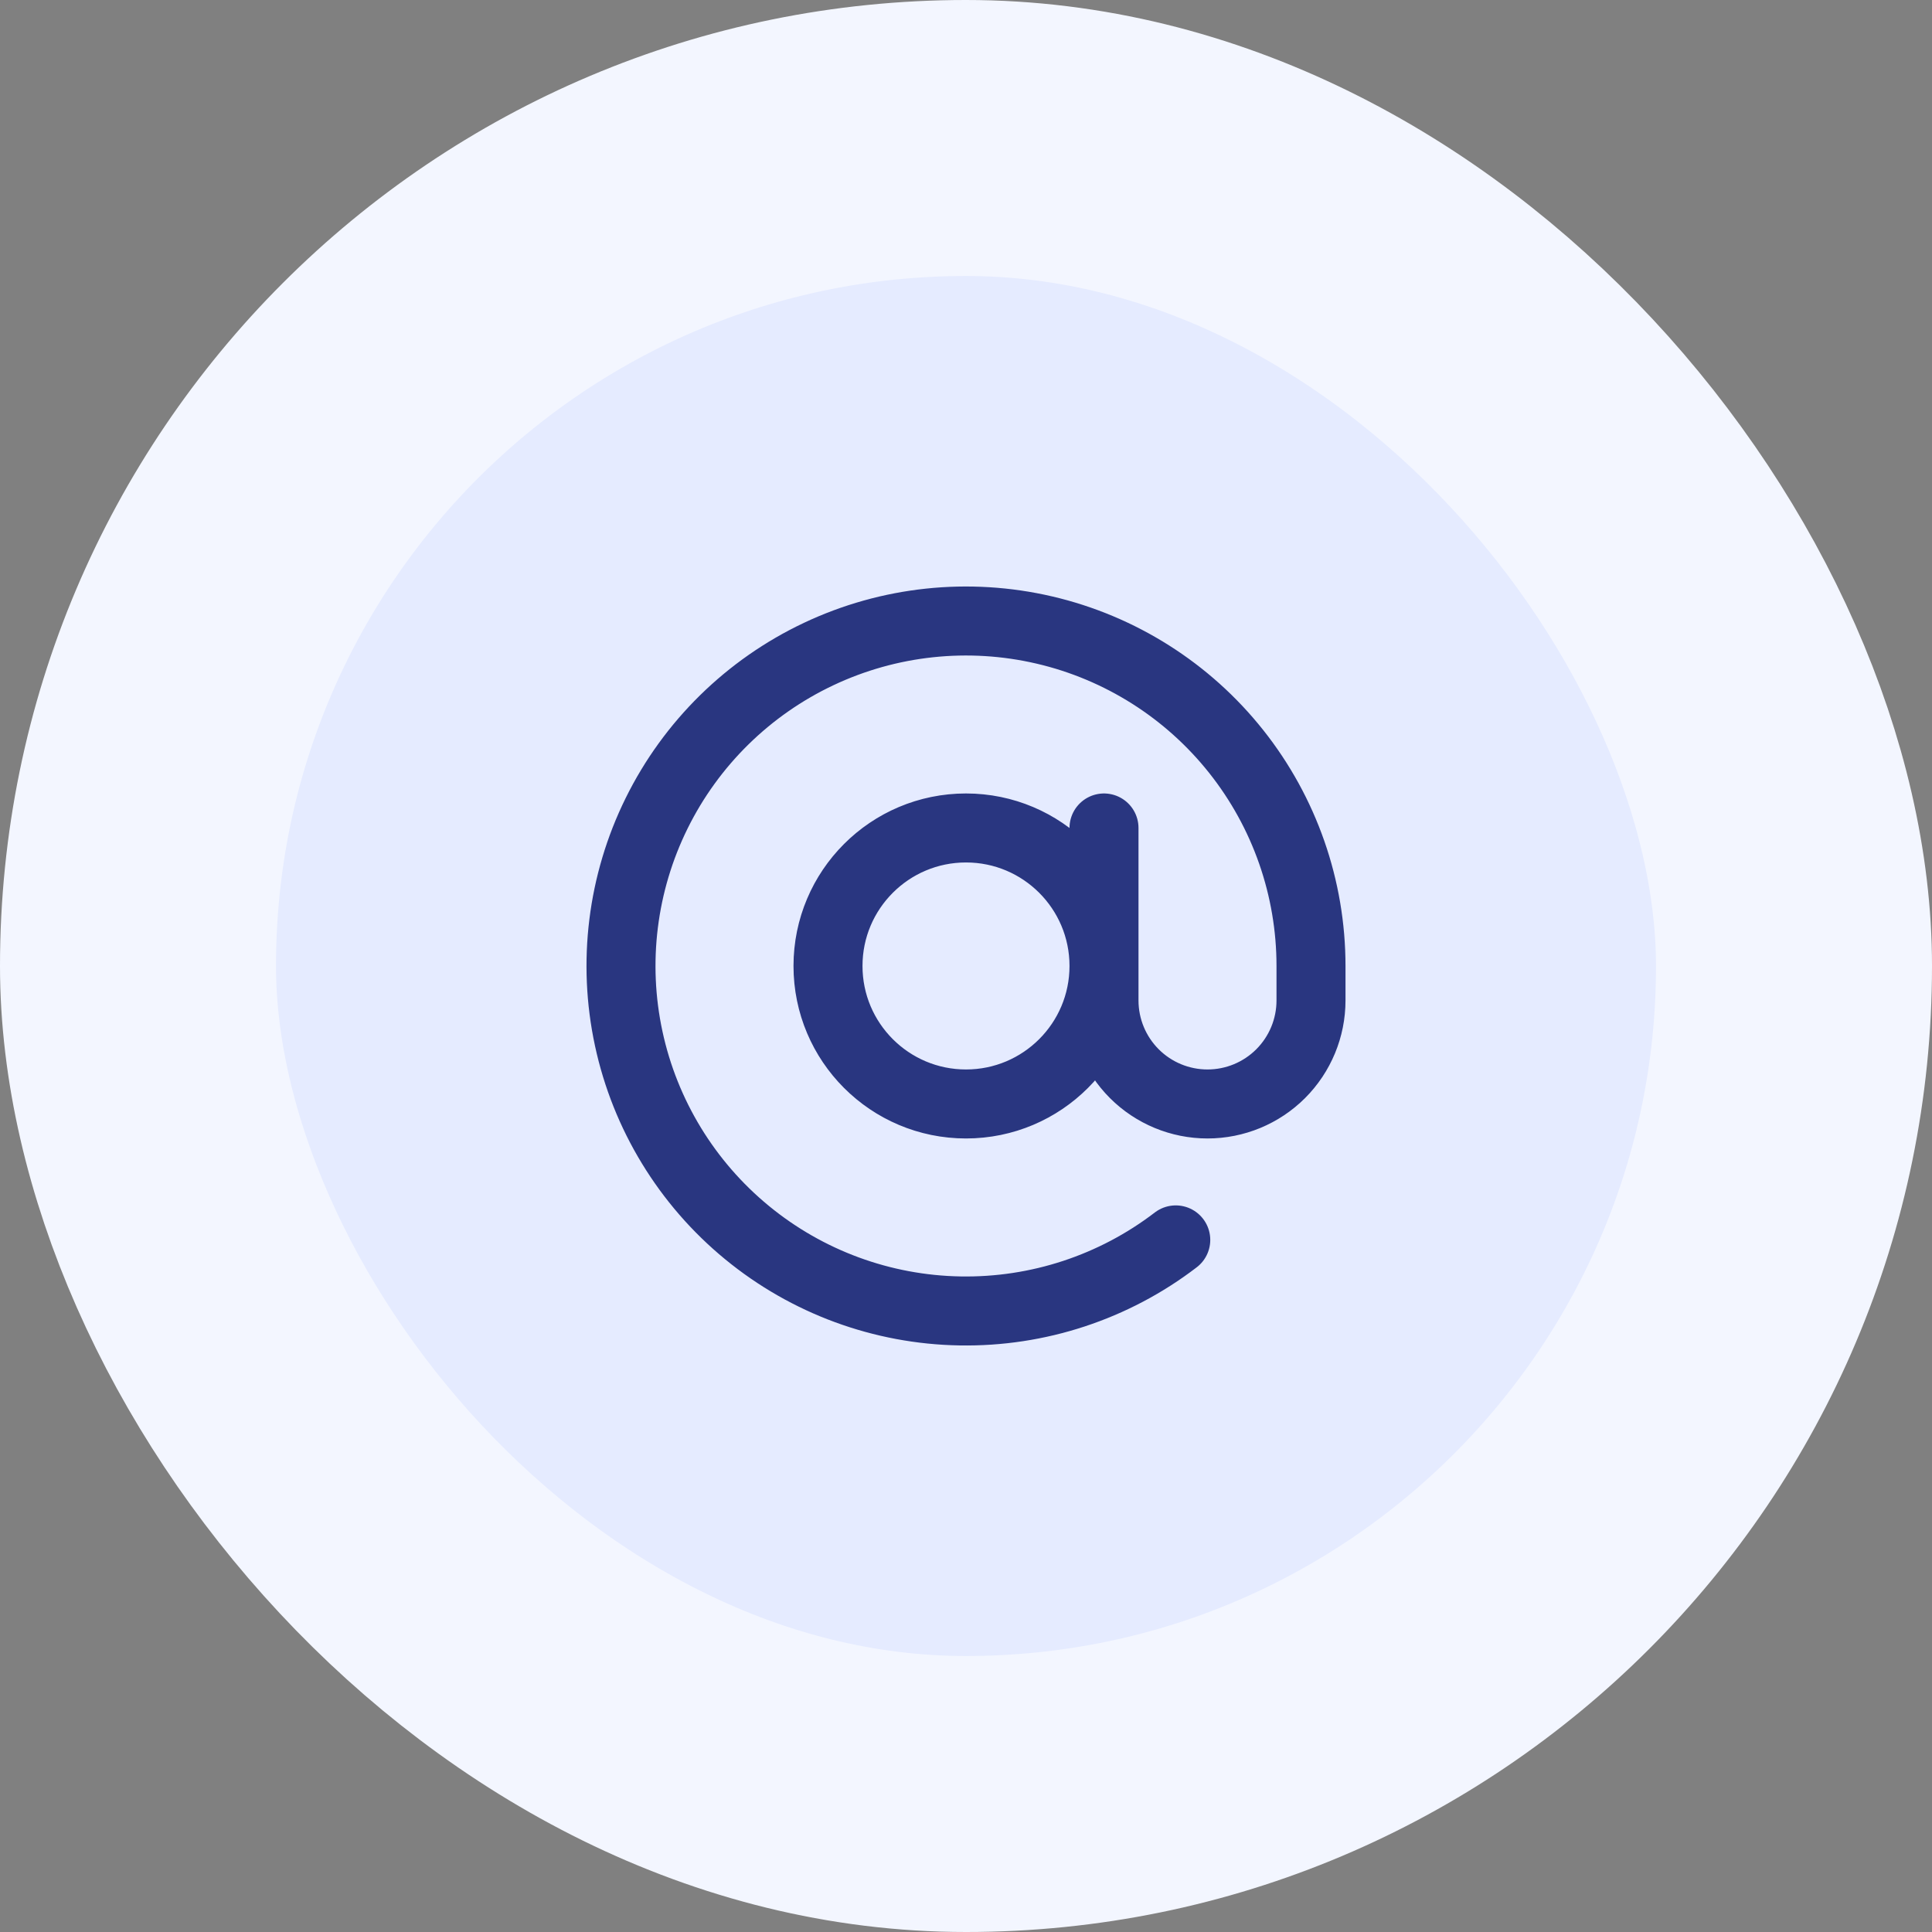
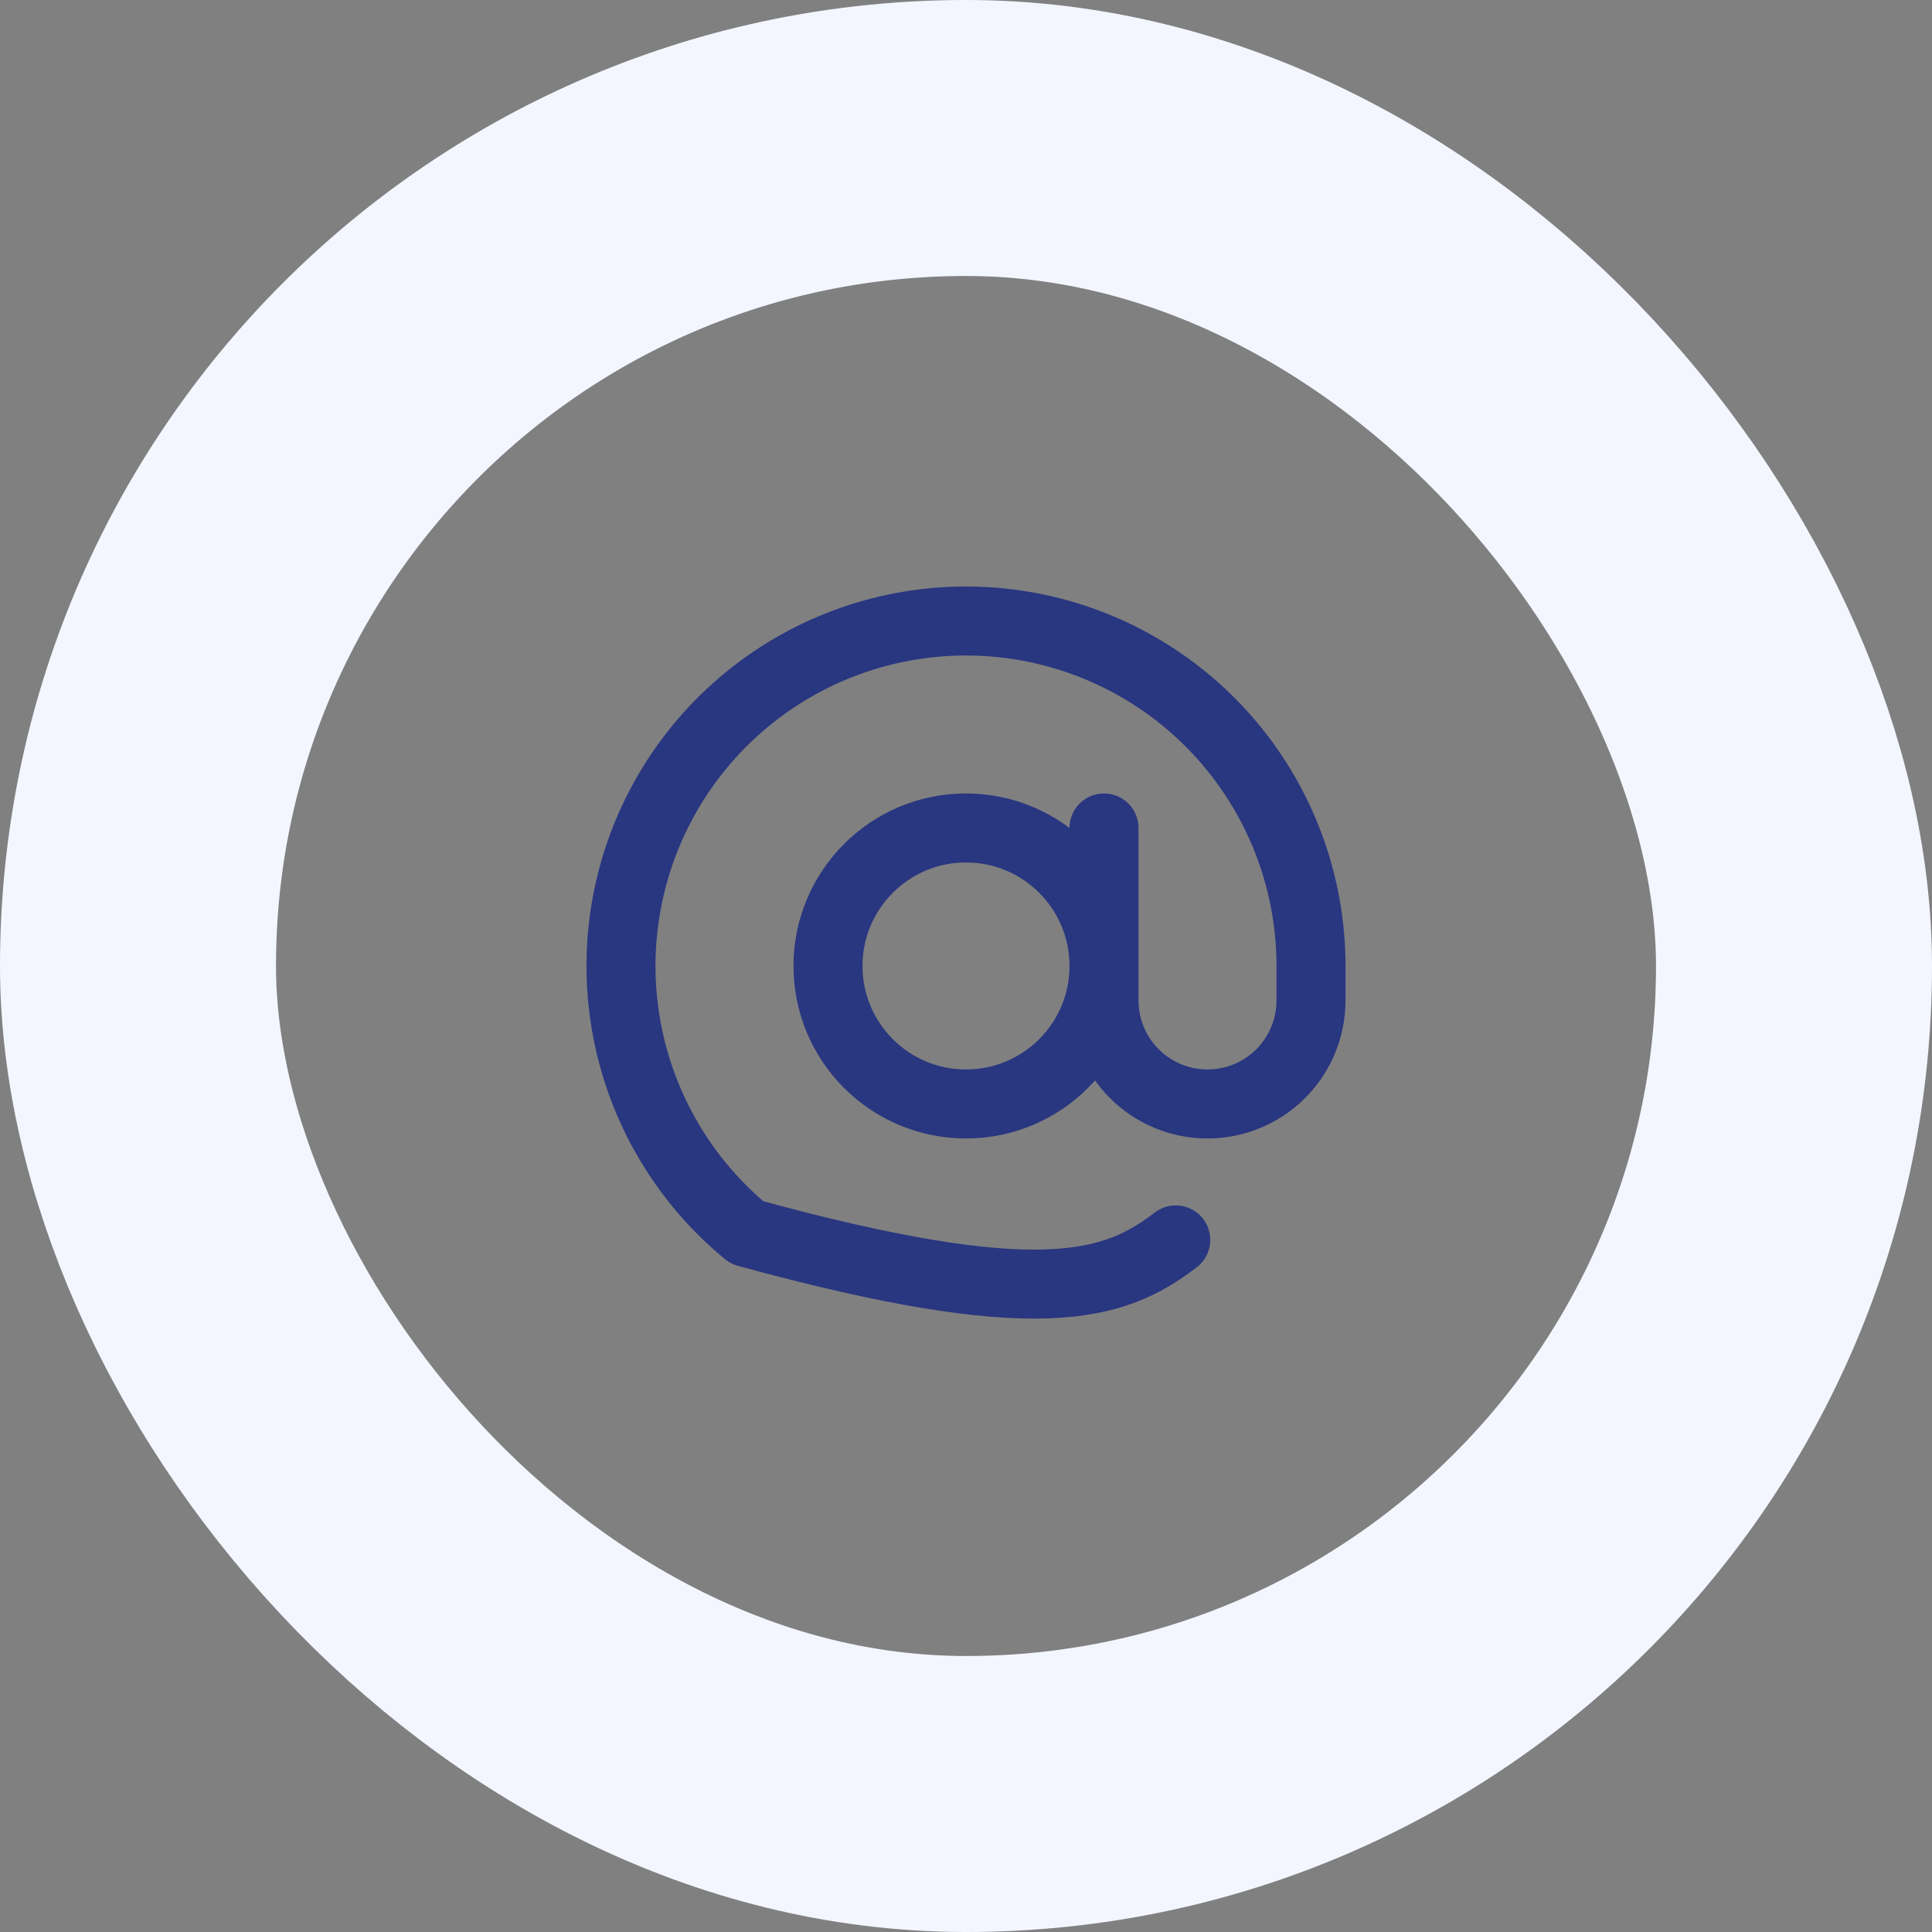
<svg xmlns="http://www.w3.org/2000/svg" width="56" height="56" viewBox="0 0 56 56" fill="none">
  <rect x="0" y="0" width="56" height="56" fill="#808080" stroke="none" />
-   <rect x="4" y="4" width="48" height="48" rx="24" fill="#E5EBFF" />
  <rect x="4" y="4" width="48" height="48" rx="24" stroke="#F3F6FF" stroke-width="8" />
-   <path d="M32 23.999V28.999C32 29.795 32.316 30.558 32.879 31.121C33.441 31.683 34.204 31.999 35 31.999C35.796 31.999 36.559 31.683 37.121 31.121C37.684 30.558 38 29.795 38 28.999V27.999C38 25.742 37.236 23.552 35.833 21.784C34.43 20.016 32.471 18.775 30.273 18.262C28.075 17.749 25.768 17.994 23.727 18.959C21.687 19.923 20.032 21.549 19.033 23.573C18.034 25.597 17.749 27.899 18.224 30.105C18.699 32.312 19.907 34.293 21.651 35.726C23.394 37.159 25.571 37.96 27.828 37.998C30.085 38.037 32.288 37.312 34.08 35.939M32 27.999C32 30.209 30.209 31.999 28 31.999C25.791 31.999 24 30.209 24 27.999C24 25.79 25.791 23.999 28 23.999C30.209 23.999 32 25.79 32 27.999Z" stroke="#293680" stroke-width="2" stroke-linecap="round" stroke-linejoin="round" />
+   <path d="M32 23.999V28.999C32 29.795 32.316 30.558 32.879 31.121C33.441 31.683 34.204 31.999 35 31.999C35.796 31.999 36.559 31.683 37.121 31.121C37.684 30.558 38 29.795 38 28.999V27.999C38 25.742 37.236 23.552 35.833 21.784C34.43 20.016 32.471 18.775 30.273 18.262C28.075 17.749 25.768 17.994 23.727 18.959C21.687 19.923 20.032 21.549 19.033 23.573C18.034 25.597 17.749 27.899 18.224 30.105C18.699 32.312 19.907 34.293 21.651 35.726C30.085 38.037 32.288 37.312 34.08 35.939M32 27.999C32 30.209 30.209 31.999 28 31.999C25.791 31.999 24 30.209 24 27.999C24 25.79 25.791 23.999 28 23.999C30.209 23.999 32 25.79 32 27.999Z" stroke="#293680" stroke-width="2" stroke-linecap="round" stroke-linejoin="round" />
</svg>